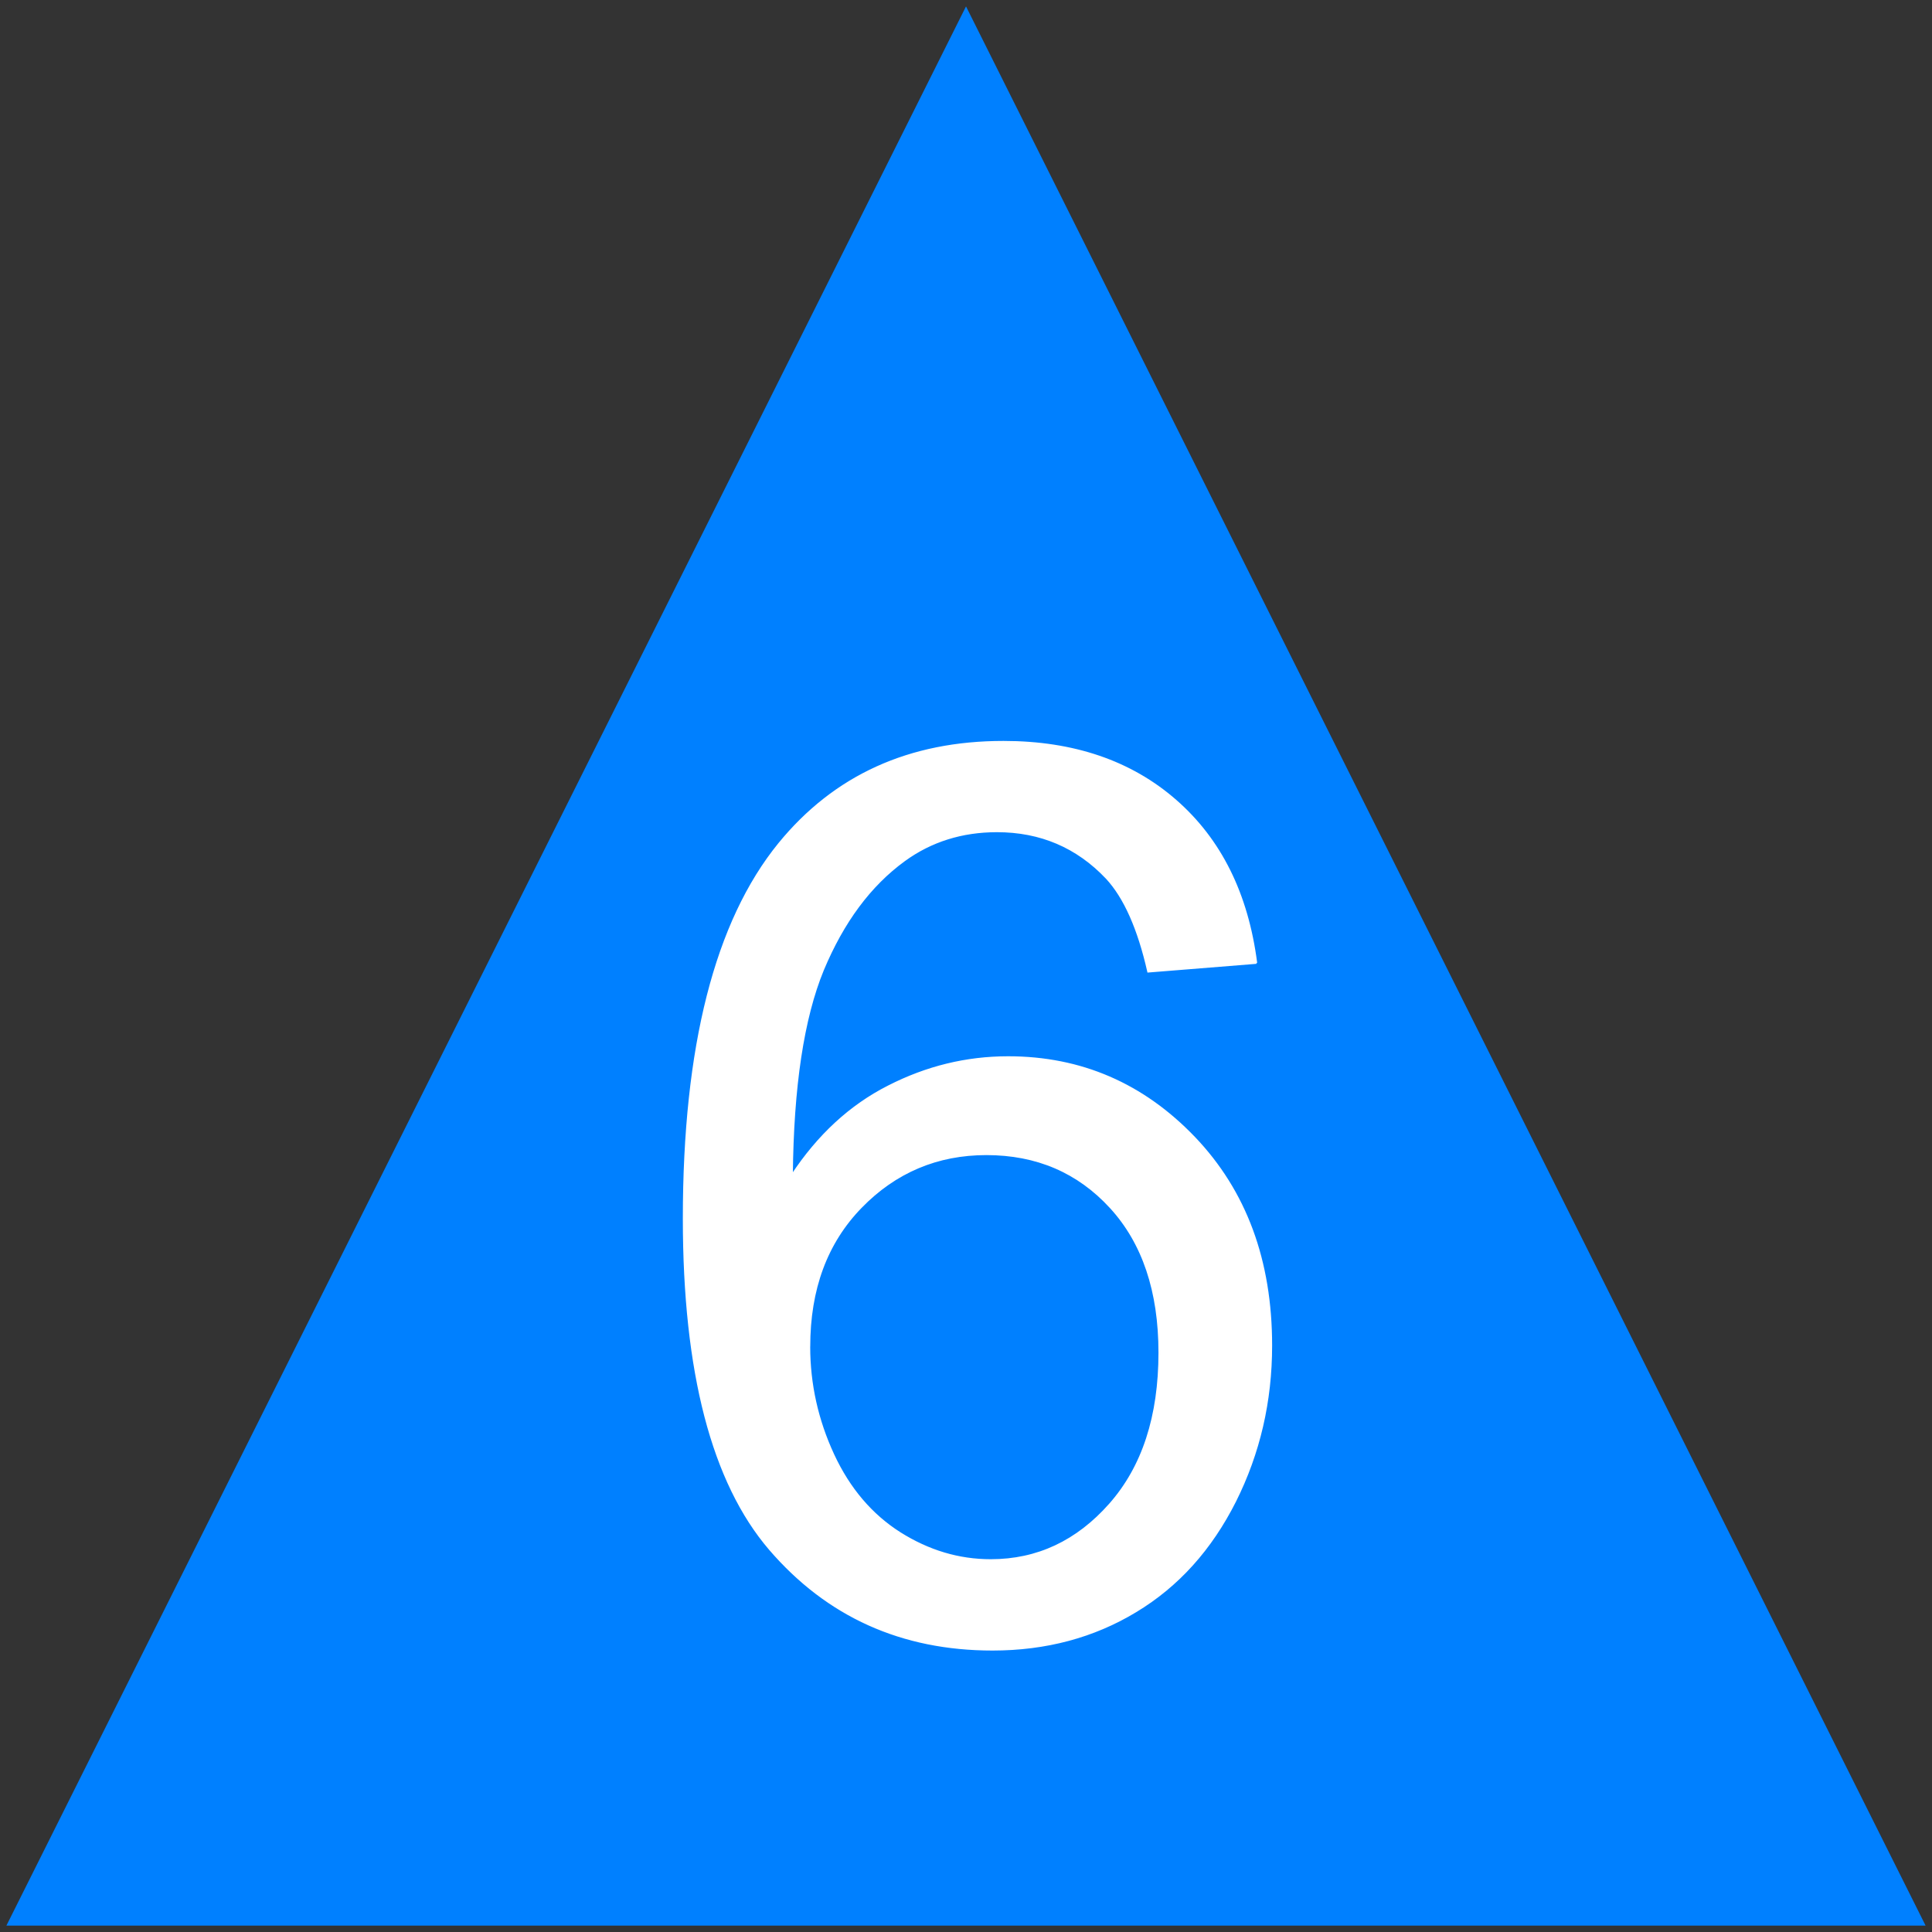
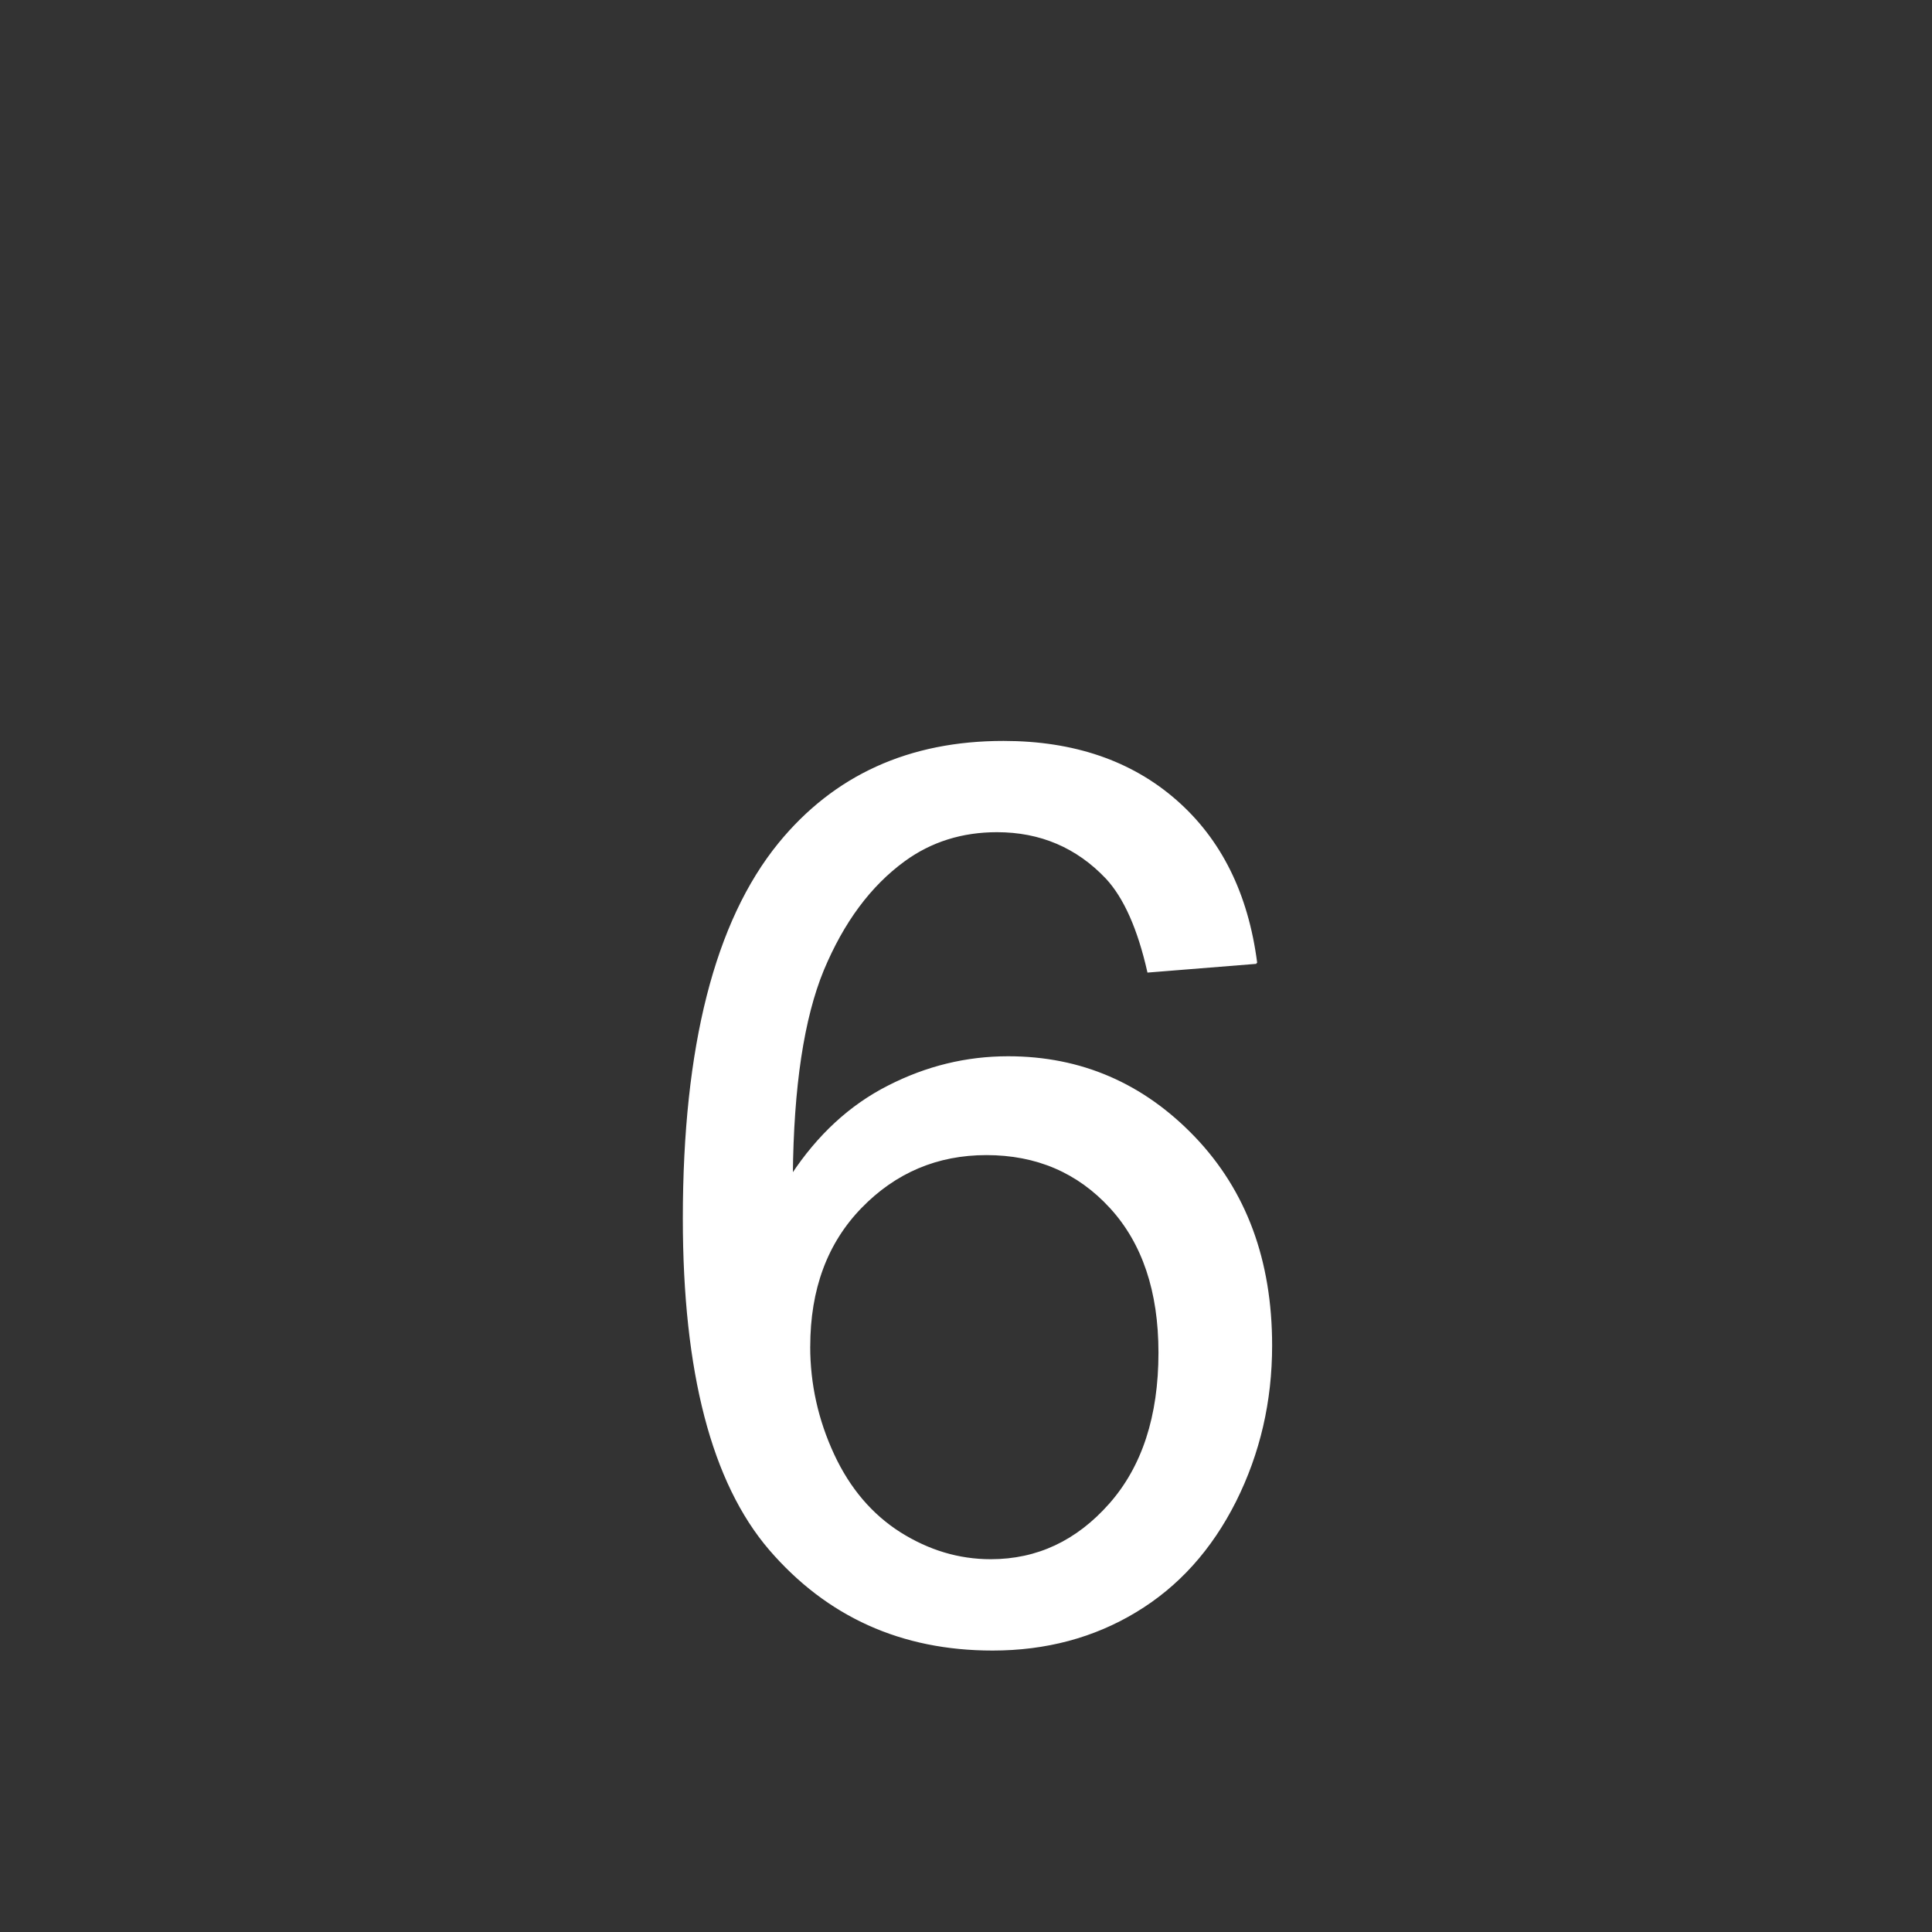
<svg xmlns="http://www.w3.org/2000/svg" xml:space="preserve" width="13.892in" height="13.892in" version="1.1" style="shape-rendering:geometricPrecision; text-rendering:geometricPrecision; image-rendering:optimizeQuality; fill-rule:evenodd; clip-rule:evenodd" viewBox="0 0 13892 13892">
  <rect x="0" y="0" width="13892" height="13892" fill="#333333" stroke="none" />
  <defs>
    <style type="text/css">
   
    .str0 {stroke:#FEFEFE;stroke-width:13.89;stroke-miterlimit:2.613}
    .fil0 {fill:#0080FF}
    .fil1 {fill:white;fill-rule:nonzero}
   
  </style>
  </defs>
  <g id="Layer_x0020_1_38">
    <g id="_2148712896560">
-       <polygon class="fil0" points="6946.04,46 13845.96,13846 46.07,13846 " />
      <path class="fil1 str0" d="M9033.21 6923.57l-776.84 62.4c-69.87,-308.06 -169.54,-532.8 -299.14,-672.65 -212.67,-224.71 -476.26,-336.41 -788.59,-336.41 -251.56,0 -474.65,69.87 -666.75,209.76 -246.99,180.07 -440.43,441.94 -584.74,787.26 -142.8,346.66 -217.23,839.24 -223.13,1477.74 189.05,-287.21 421.09,-501.5 694.82,-639.94 273.74,-139.85 559.54,-209.76 860.09,-209.76 523.95,0 970.28,193.44 1339.29,578.87 367.5,385.44 552.03,882.37 552.03,1494.13 0,401.76 -86.3,773.82 -259.03,1119.15 -174.1,345.33 -410.67,608.64 -714.37,791.83 -302.09,183.02 -645.8,275.35 -1029.73,275.35 -653.31,0 -1187.41,-241.02 -1601.3,-721.67 -412.18,-480.54 -618.99,-1273.98 -618.99,-2378.04 0,-1235.1 229.27,-2134.06 686.02,-2694.94 398.81,-488.02 935.95,-732.09 1613.06,-732.09 503,0 916.62,141.46 1238.04,422.71 321.43,281.24 514.86,669.7 578.87,1166.73l0.18 -0.46 0.21 0.04 -0 -0.01zm-3214.36 2759.05c0,270.82 58.12,529.85 172.49,776.77 114.62,246.99 275.35,434.46 479.21,564.06 205.48,129.43 422.7,194.95 653.38,194.95 334.8,0 620.57,-133.88 857.17,-401.76 236.57,-267.87 355.74,-631.09 355.74,-1090.69 0,-441.94 -117.56,-790.21 -351.22,-1044.71 -233.55,-254.5 -531.18,-382.49 -892.82,-382.49 -354.13,0 -656.22,127.99 -903.25,382.49 -246.99,254.5 -370.45,587.69 -370.45,1001.55l-0.18 -0.18 -0.07 0 0 0.01z" />
    </g>
  </g>
</svg>